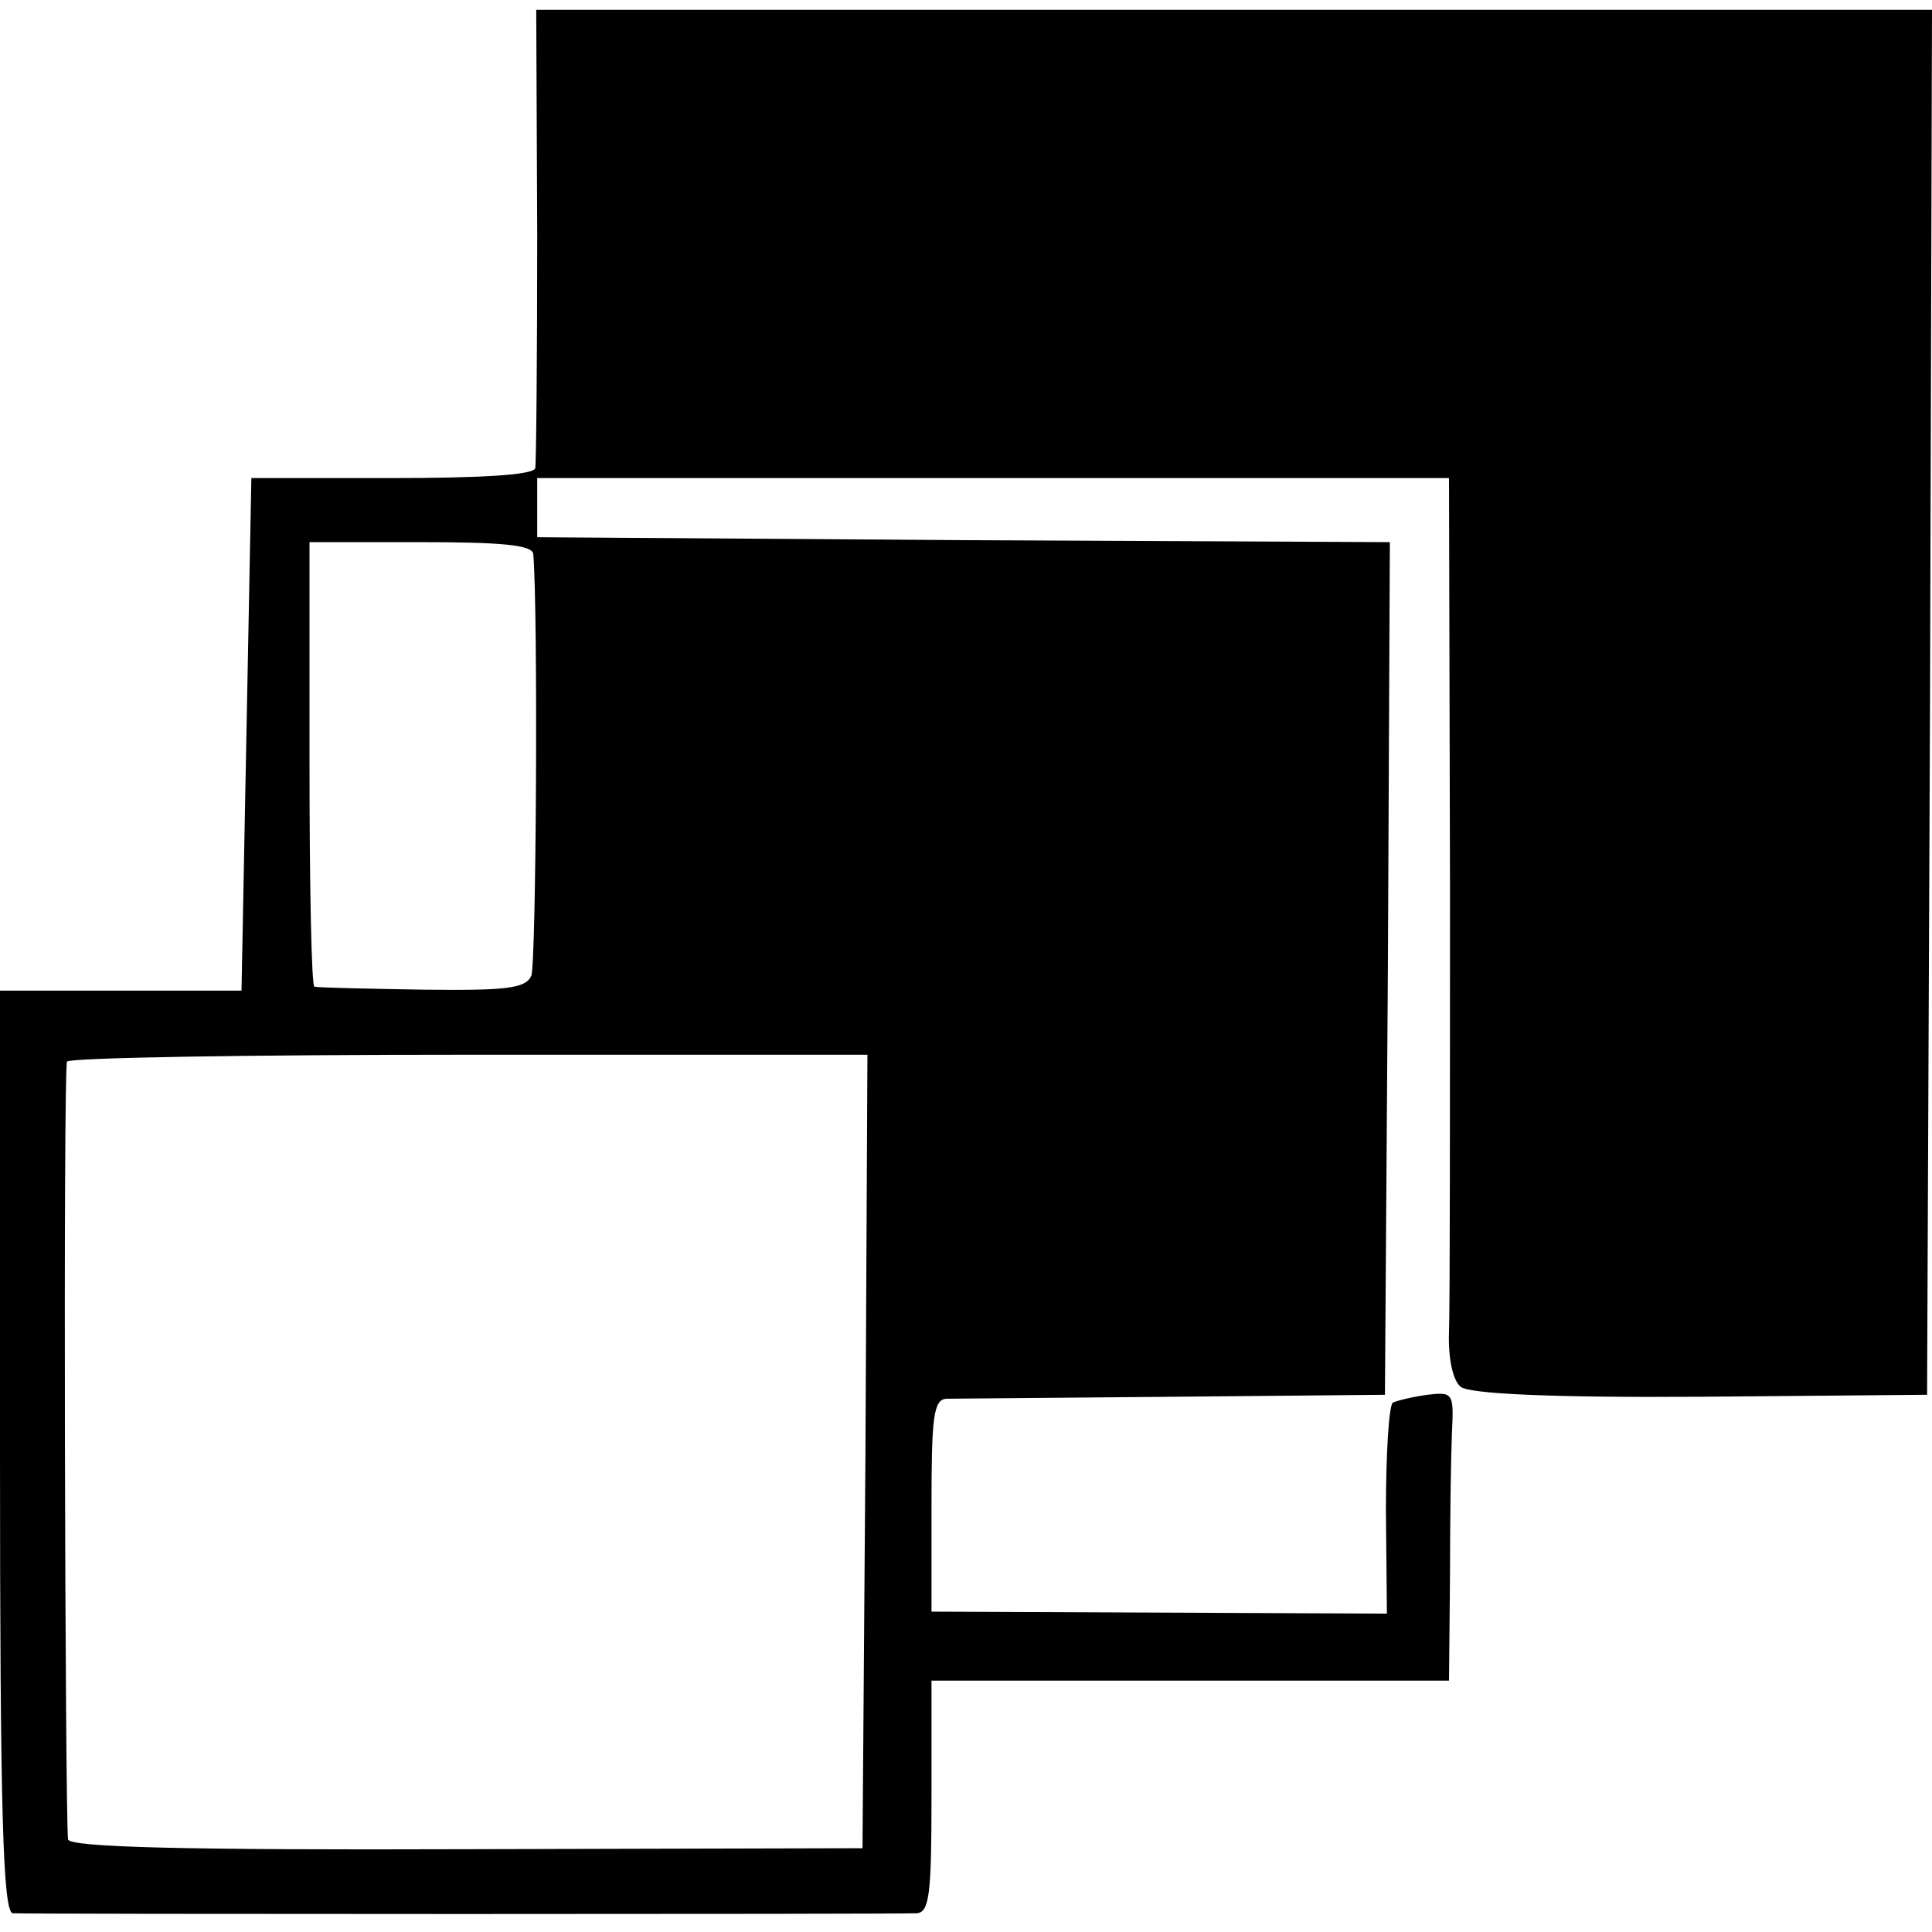
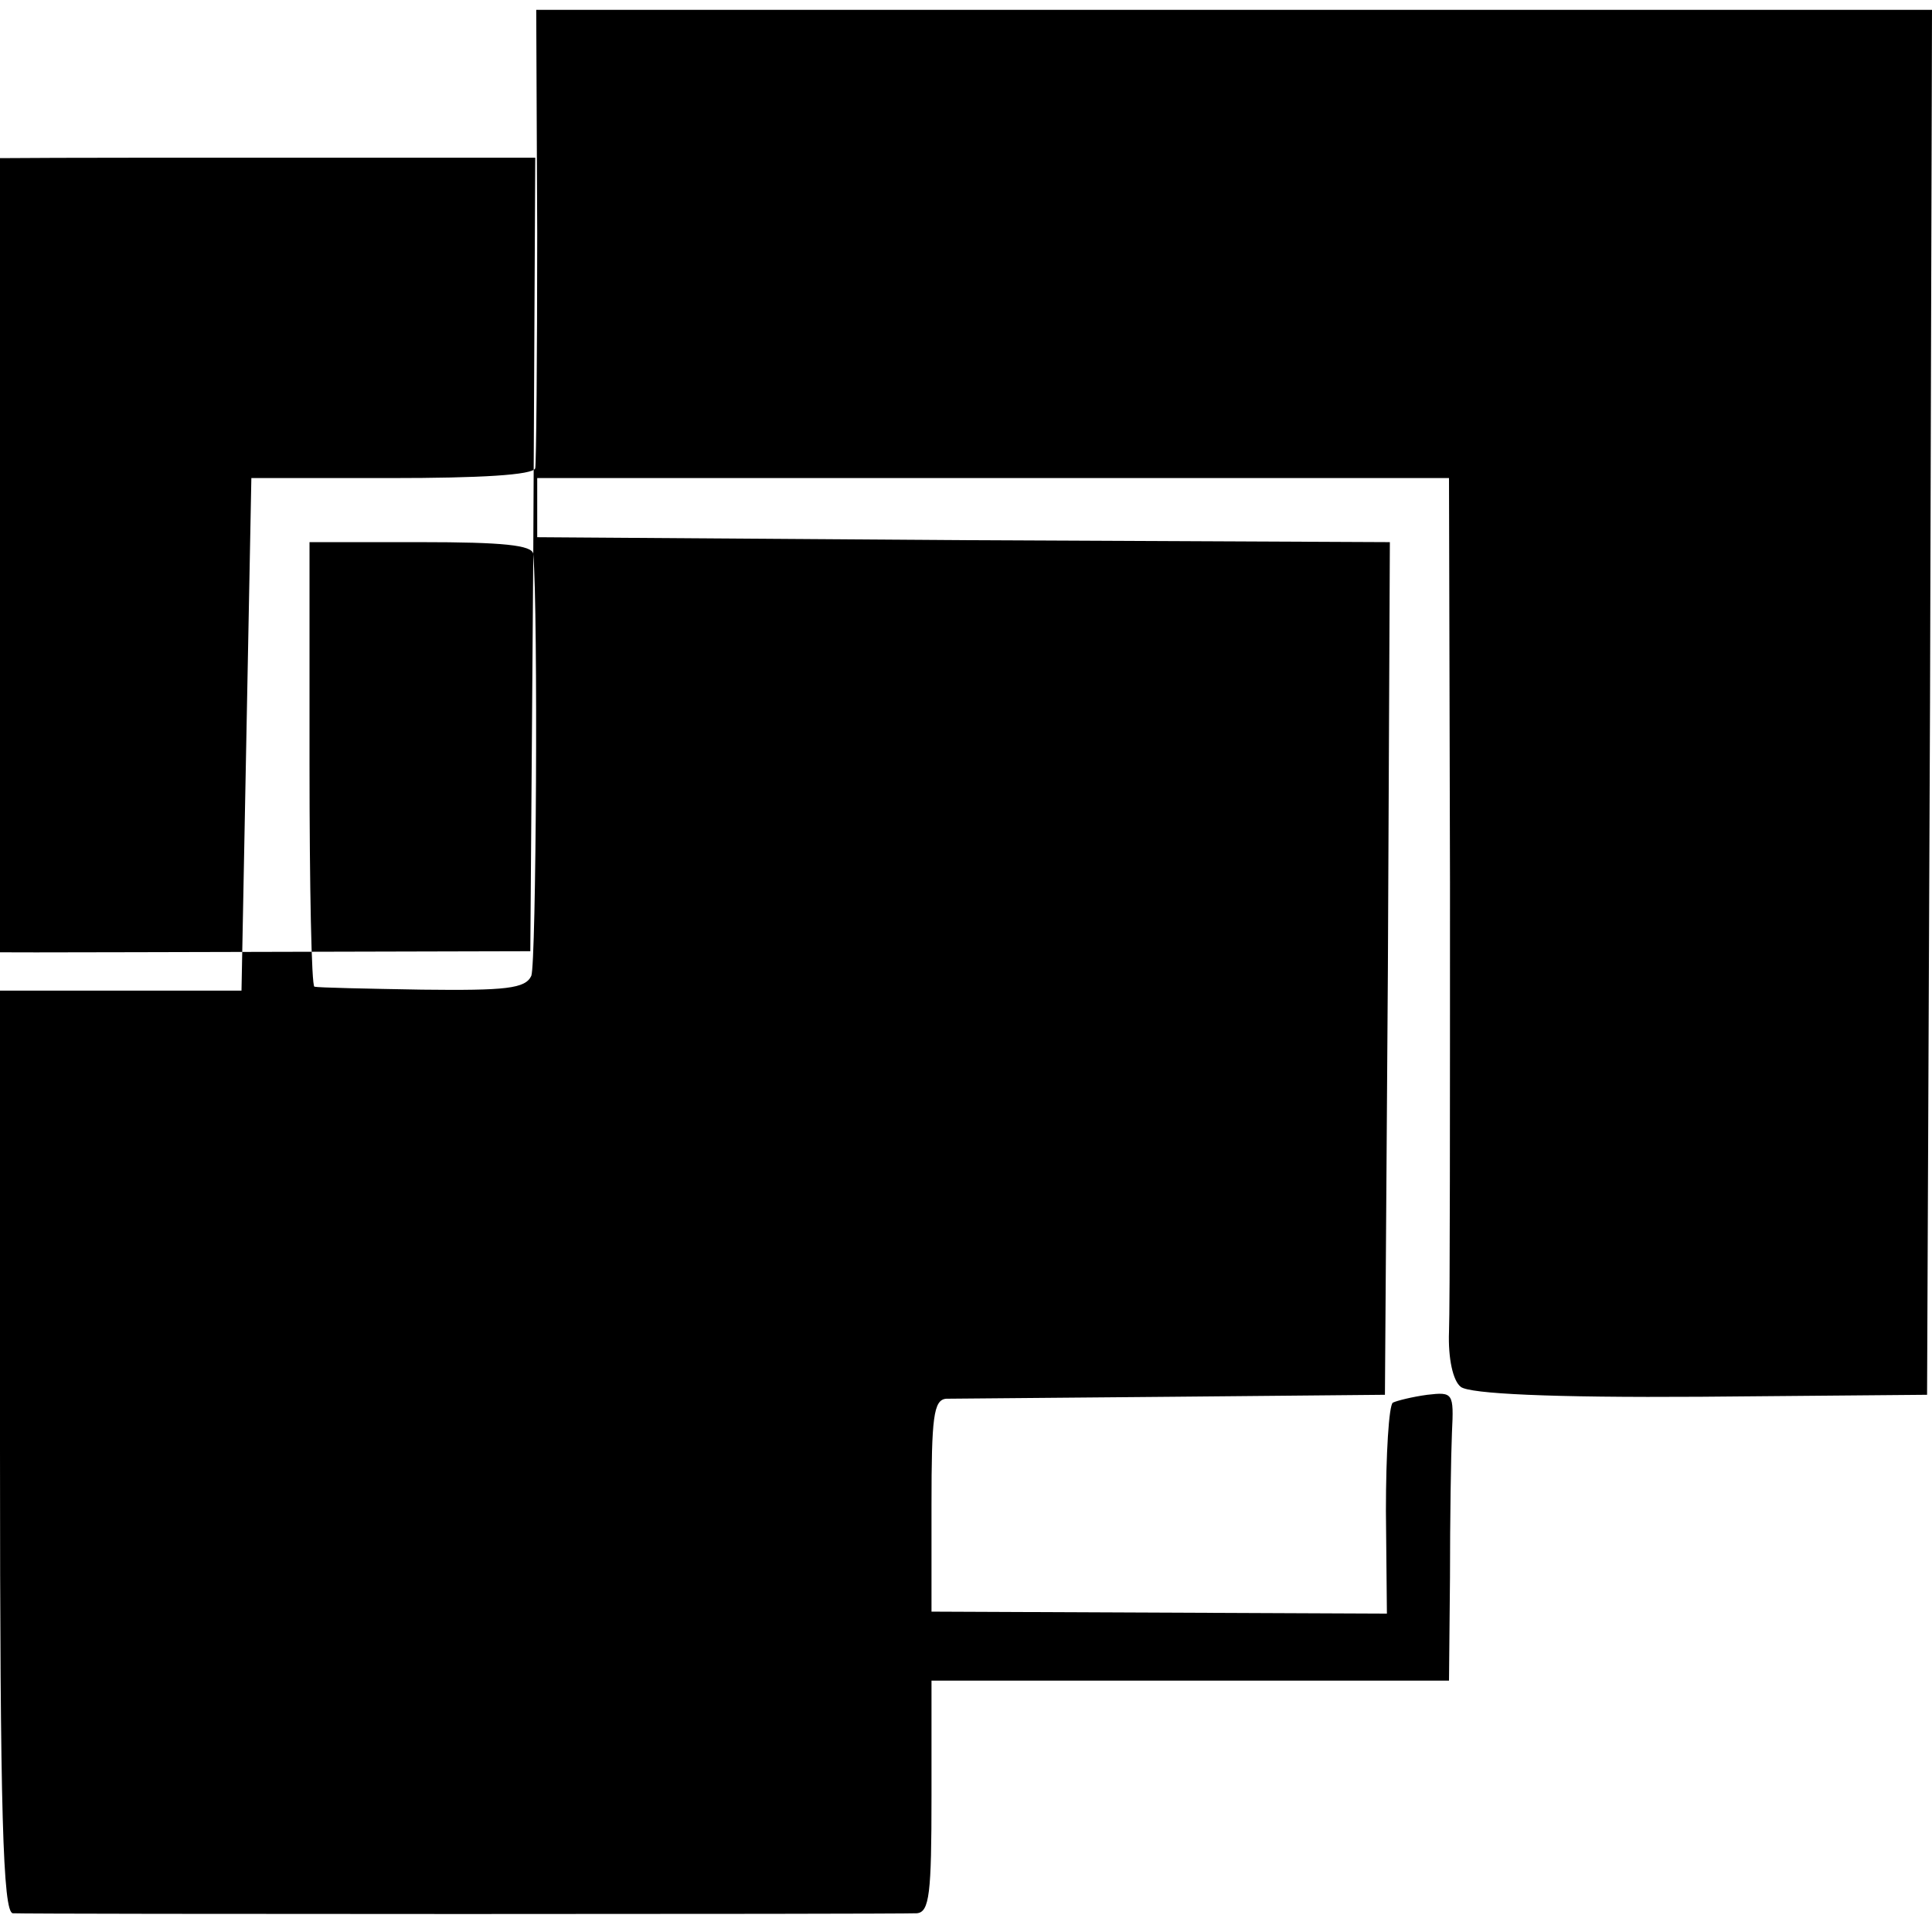
<svg xmlns="http://www.w3.org/2000/svg" version="1.0" width="196pt" height="196pt" viewBox="0 0 196 196" preserveAspectRatio="xMidYMid meet">
  <g transform="translate(0,196) scale(0.1,-0.1)" fill="#000000" stroke="none">
-     <path d="M545 1723 c0 -126 -1 -233 -2 -238 -2 -7 -57 -10 -146 -10 l-142 0 -5 -260 -5 -260 -122 0 -123 0 0 -467 c0 -367 3 -468 13 -469 15 -1 897 -1 917 0 13 1 15 20 15 119 l0 117 263 0 262 0 1 105 c0 58 1 124 2 147 2 40 1 41 -25 38 -15 -2 -31 -6 -35 -8 -4 -3 -7 -52 -7 -110 l1 -104 -231 1 -231 1 0 108 c0 89 2 107 15 108 8 0 112 1 230 2 l215 2 3 432 2 433 -432 2 -433 3 0 30 0 30 463 0 462 0 1 -410 c0 -225 0 -431 -1 -456 -1 -27 4 -50 12 -56 9 -7 91 -11 243 -10 l230 2 3 703 2 702 -708 0 -708 0 1 -227z m-4 -325 c5 -60 3 -416 -2 -428 -6 -13 -26 -15 -111 -14 -57 1 -105 2 -109 3 -3 0 -5 102 -5 226 l0 225 113 0 c83 0 113 -3 114 -12z m337 -910 l-3 -403 -402 -1 c-286 -1 -403 2 -404 10 -3 30 -5 782 -1 789 2 4 185 7 408 7 l404 0 -2 -402z" />
+     <path d="M545 1723 c0 -126 -1 -233 -2 -238 -2 -7 -57 -10 -146 -10 l-142 0 -5 -260 -5 -260 -122 0 -123 0 0 -467 c0 -367 3 -468 13 -469 15 -1 897 -1 917 0 13 1 15 20 15 119 l0 117 263 0 262 0 1 105 c0 58 1 124 2 147 2 40 1 41 -25 38 -15 -2 -31 -6 -35 -8 -4 -3 -7 -52 -7 -110 l1 -104 -231 1 -231 1 0 108 c0 89 2 107 15 108 8 0 112 1 230 2 l215 2 3 432 2 433 -432 2 -433 3 0 30 0 30 463 0 462 0 1 -410 c0 -225 0 -431 -1 -456 -1 -27 4 -50 12 -56 9 -7 91 -11 243 -10 l230 2 3 703 2 702 -708 0 -708 0 1 -227z m-4 -325 c5 -60 3 -416 -2 -428 -6 -13 -26 -15 -111 -14 -57 1 -105 2 -109 3 -3 0 -5 102 -5 226 l0 225 113 0 c83 0 113 -3 114 -12z l-3 -403 -402 -1 c-286 -1 -403 2 -404 10 -3 30 -5 782 -1 789 2 4 185 7 408 7 l404 0 -2 -402z" />
  </g>
</svg>